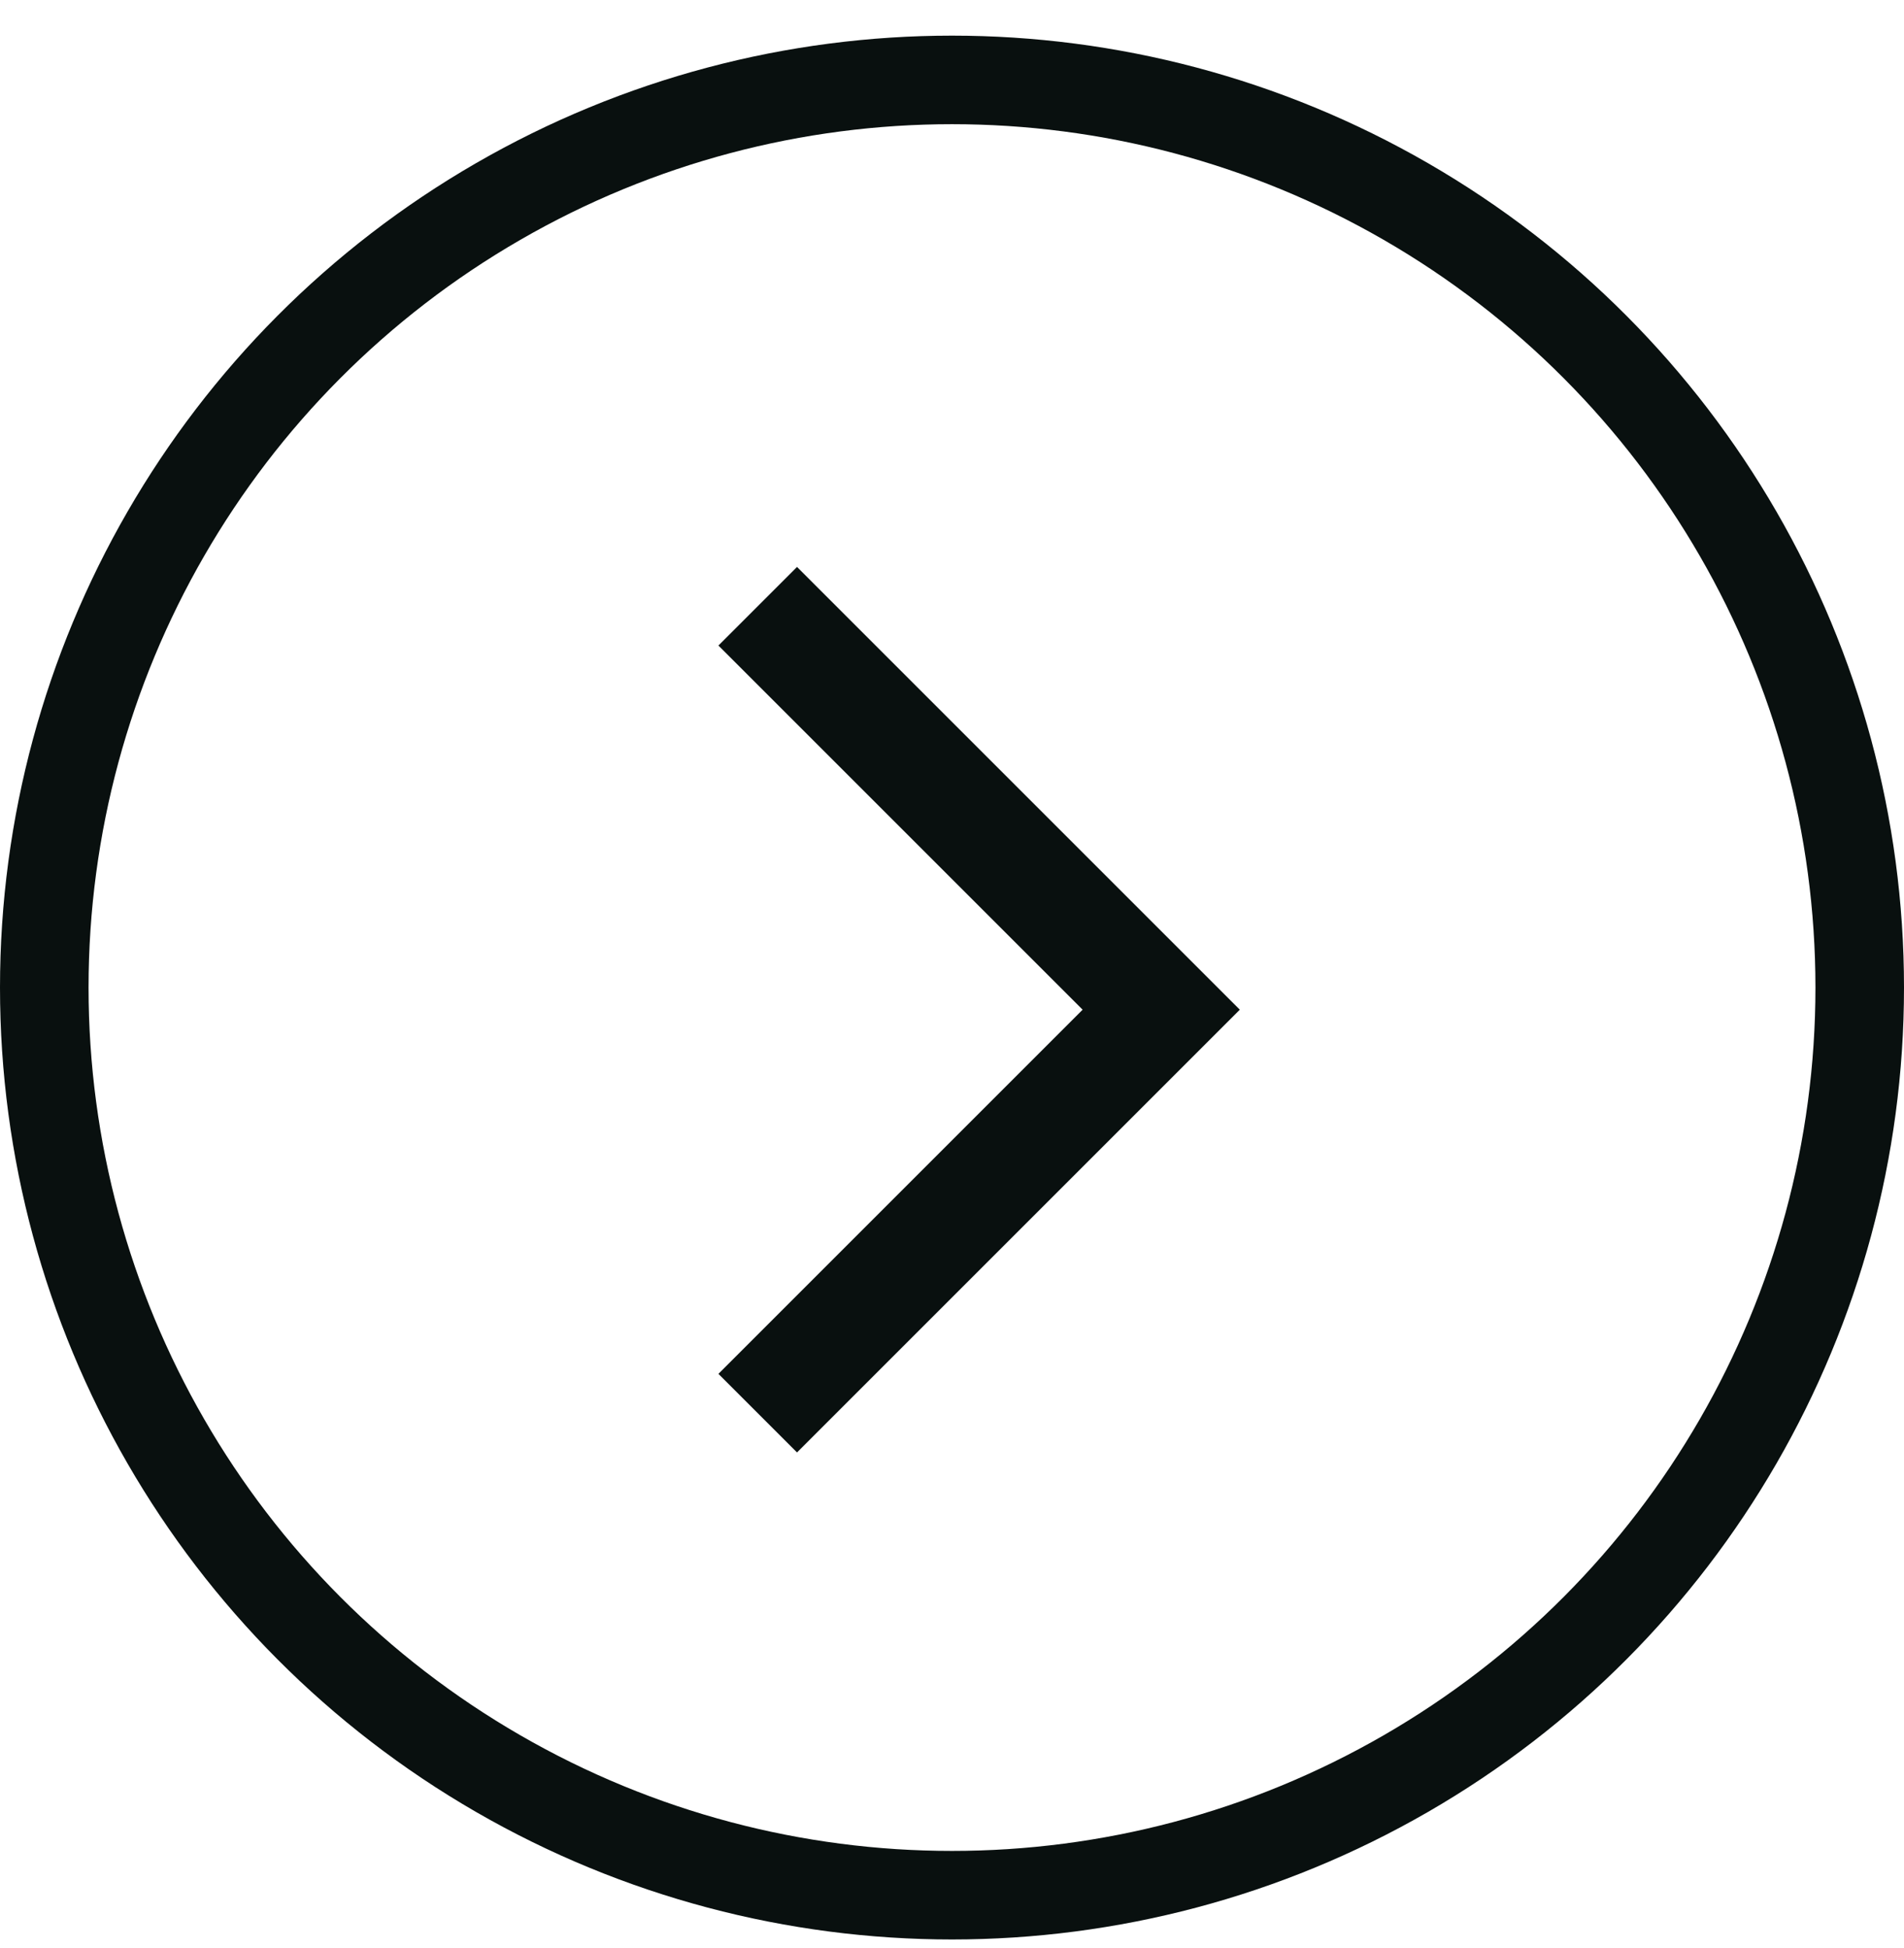
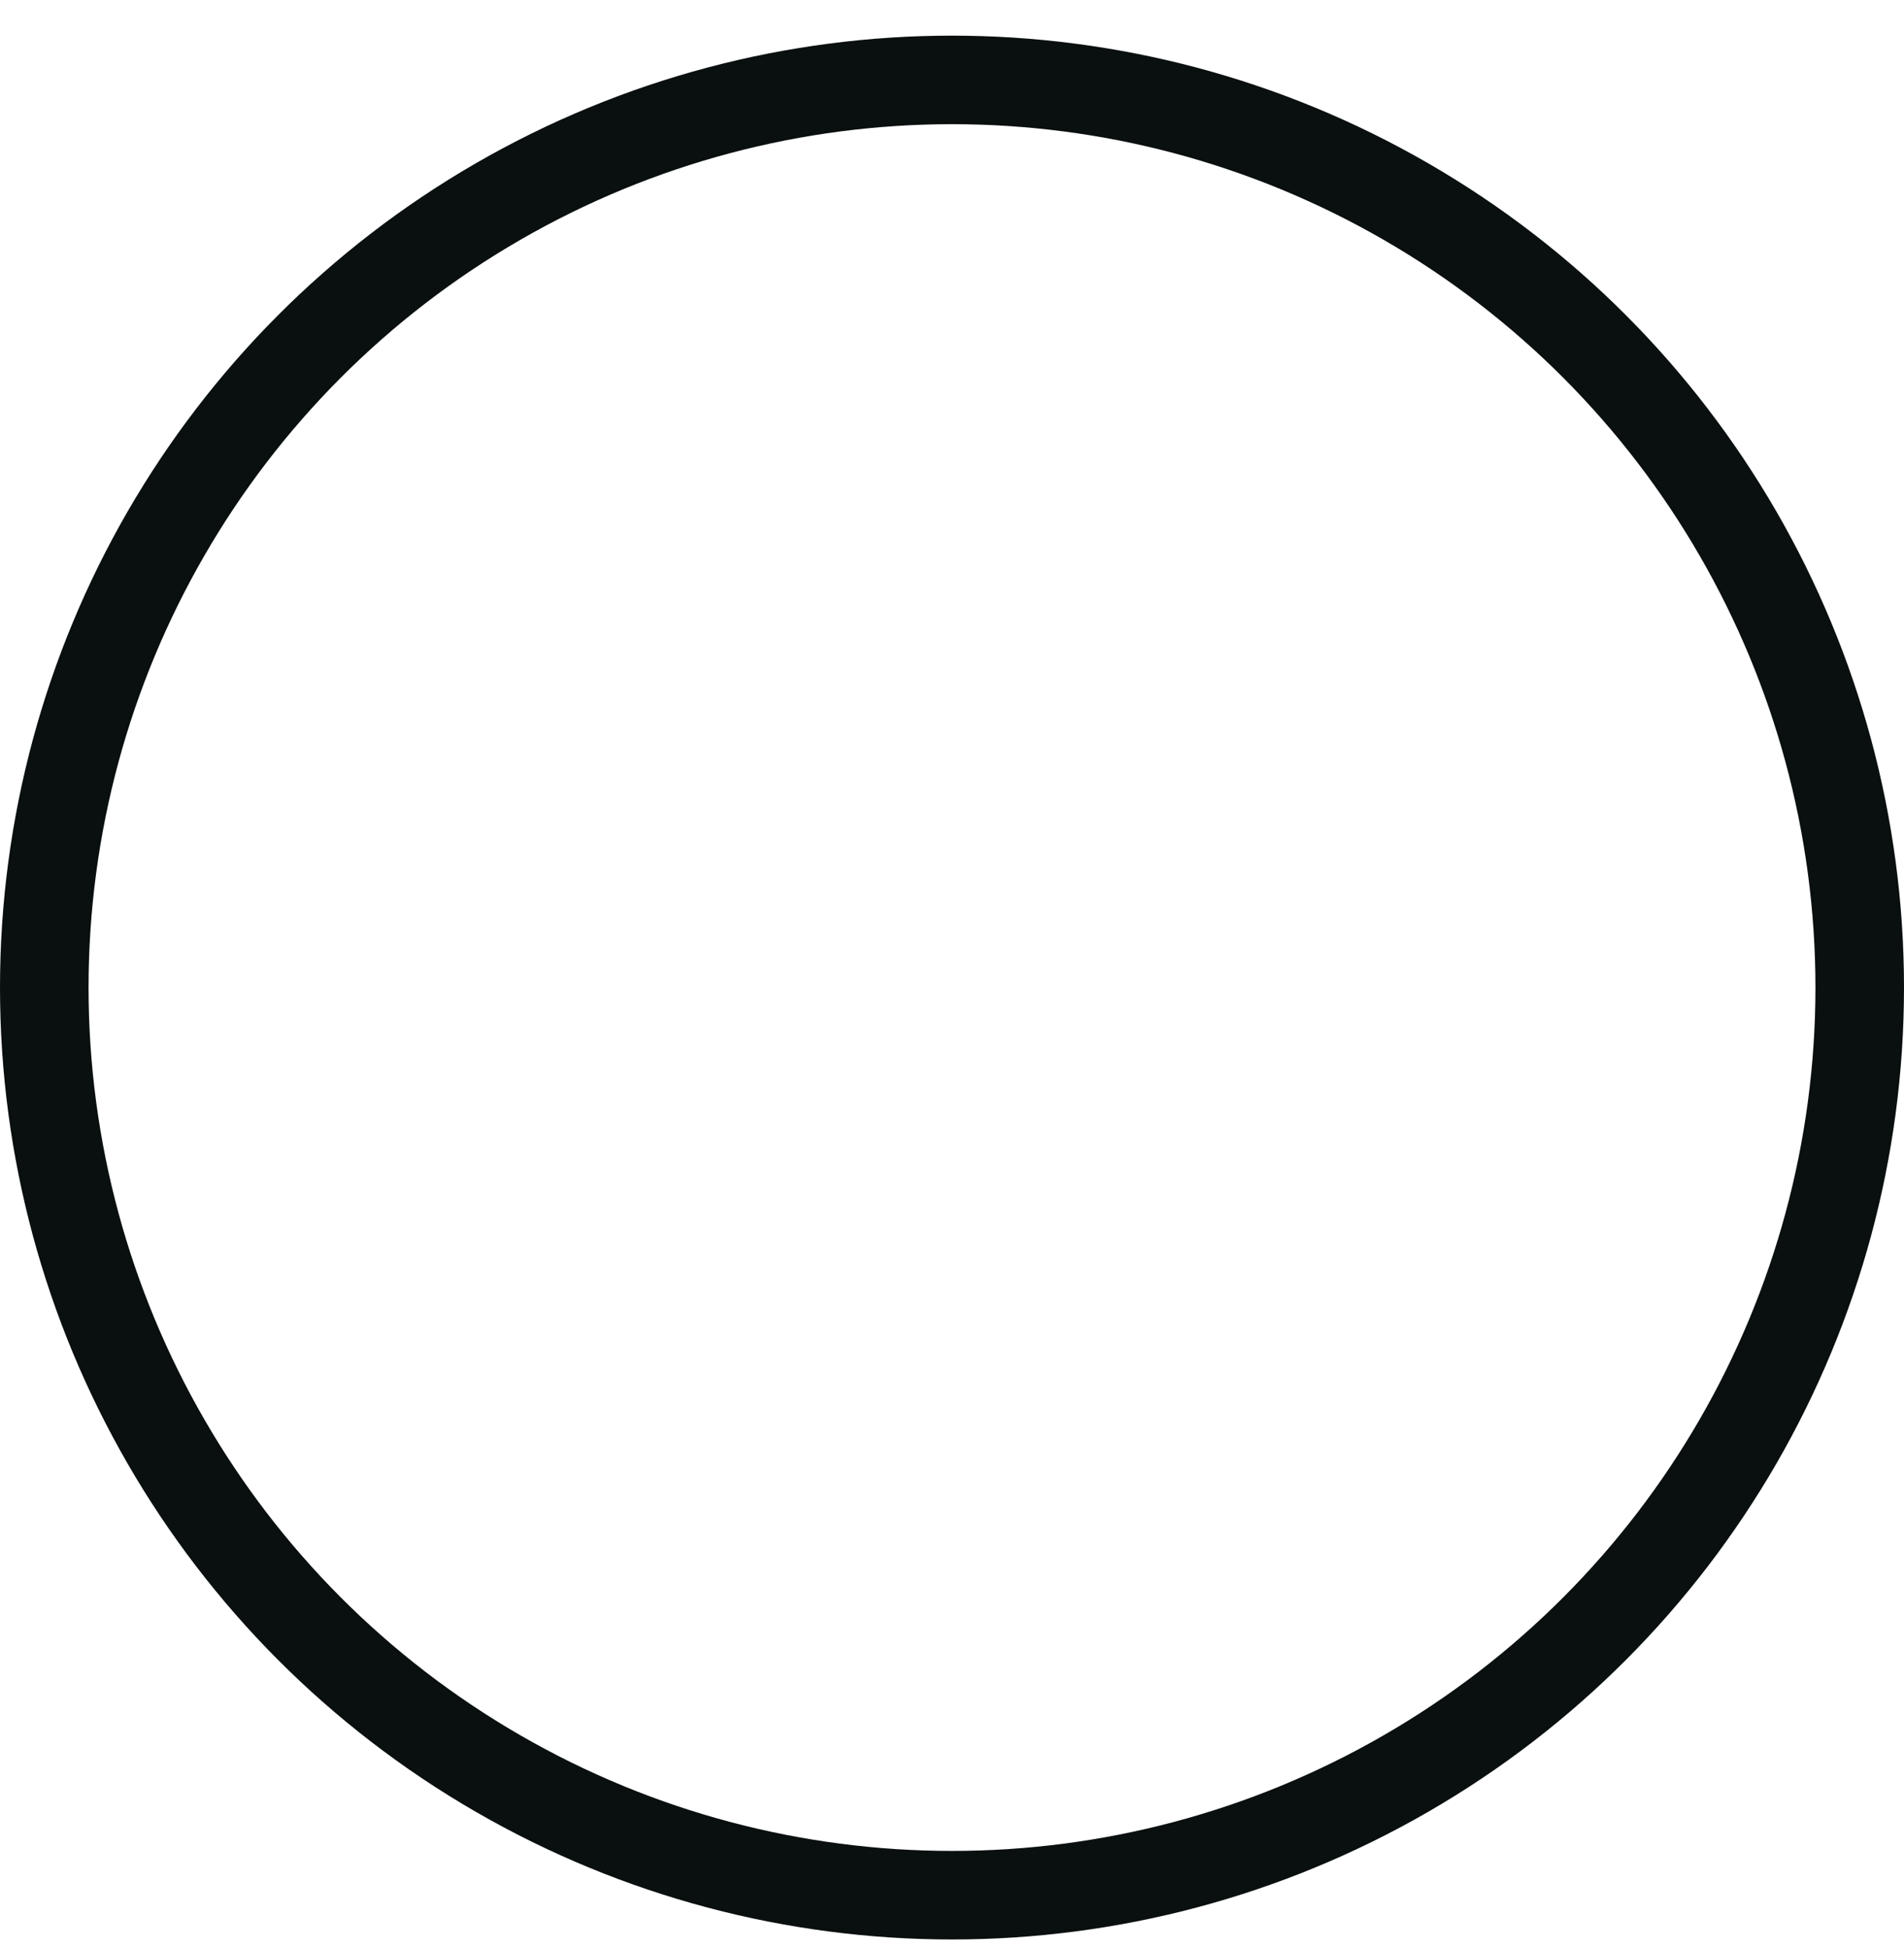
<svg xmlns="http://www.w3.org/2000/svg" width="43" height="44" viewBox="0 0 43 44" fill="none">
-   <path d="M18 12.805L28 22.805L18 32.805L16.225 31.03L24.45 22.805L16.225 14.58L18 12.805Z" fill="#09100F" />
  <circle cx="21.5" cy="22.305" r="20.5" transform="rotate(-180 21.5 22.305)" stroke="#09100F" stroke-width="2" />
</svg>